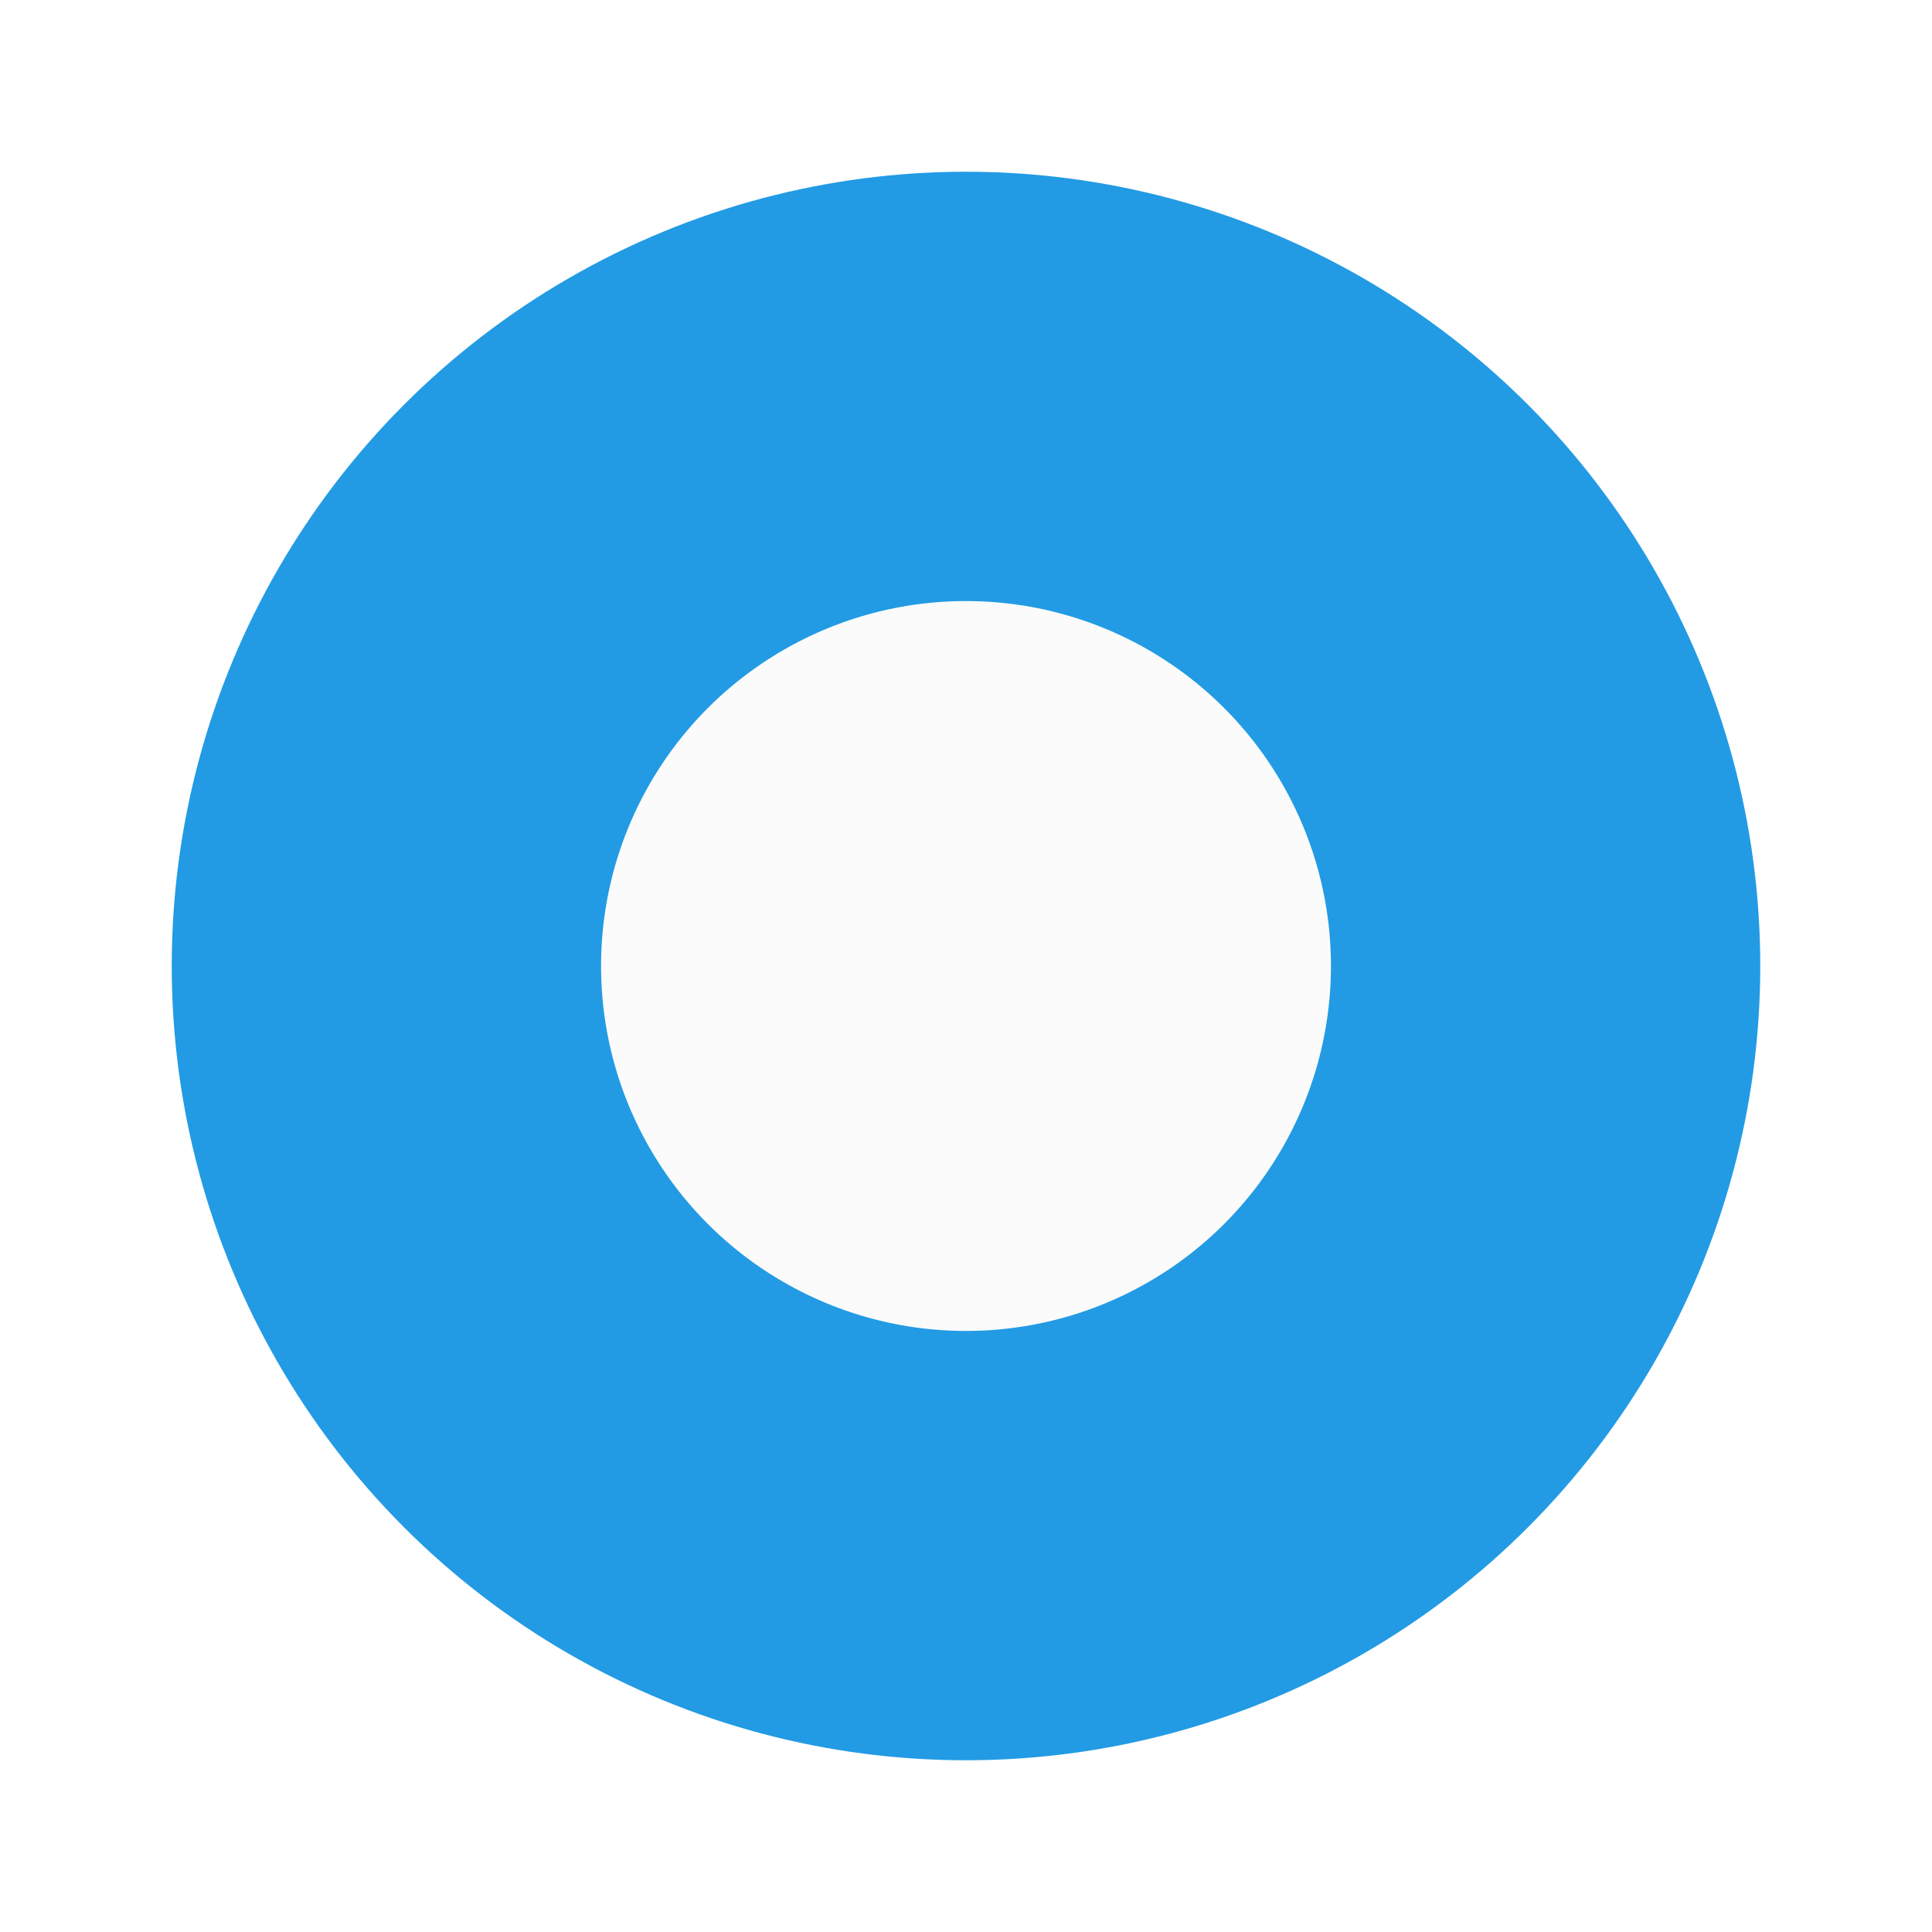
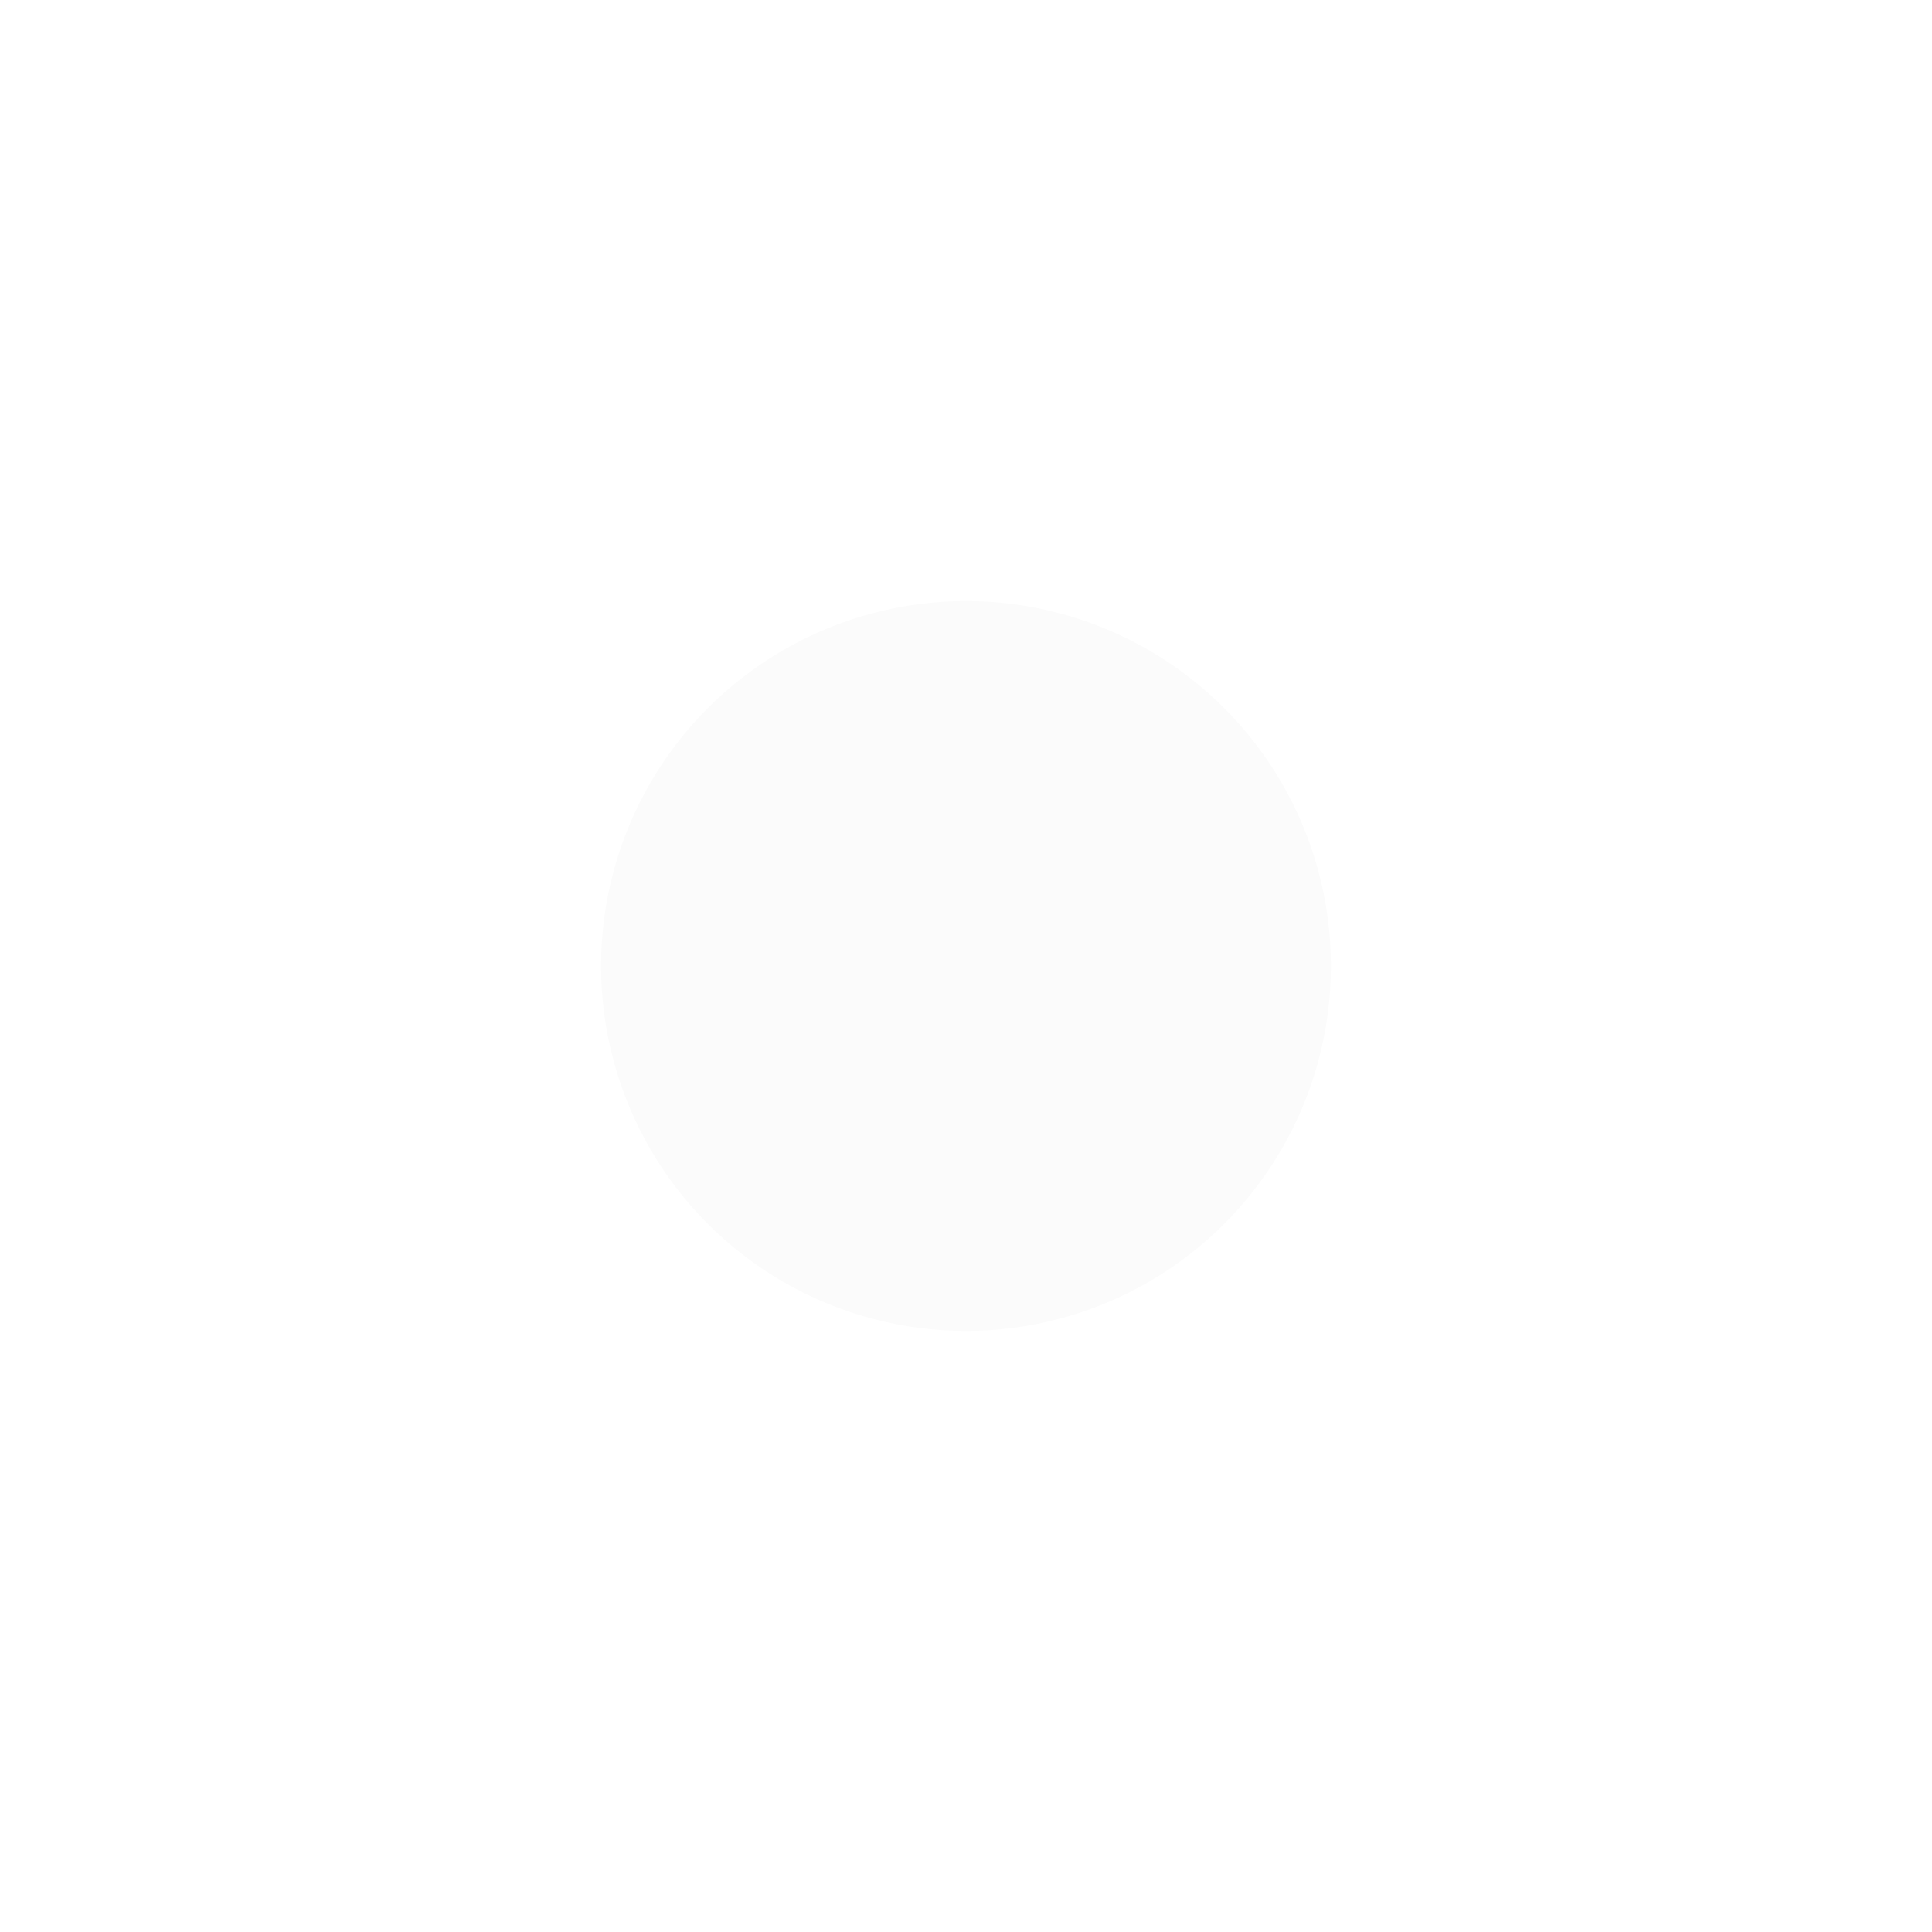
<svg xmlns="http://www.w3.org/2000/svg" width="45" height="45" viewBox="0 0 45 45" fill="none">
  <g id="Ellipse 323" filter="url(#filter0_d_986_7579)">
    <circle cx="22.5" cy="18.5" r="8.5" fill="#FBFBFB" />
-     <circle cx="22.5" cy="18.5" r="13.5" stroke="#229BE4" stroke-width="10" />
  </g>
  <defs>
    <filter id="filter0_d_986_7579" x="0" y="0" width="45" height="45" filterUnits="userSpaceOnUse" color-interpolation-filters="sRGB">
      <feFlood flood-opacity="0" result="BackgroundImageFix" />
      <feColorMatrix in="SourceAlpha" type="matrix" values="0 0 0 0 0 0 0 0 0 0 0 0 0 0 0 0 0 0 127 0" result="hardAlpha" />
      <feOffset dy="4" />
      <feGaussianBlur stdDeviation="2" />
      <feComposite in2="hardAlpha" operator="out" />
      <feColorMatrix type="matrix" values="0 0 0 0 0 0 0 0 0 0 0 0 0 0 0 0 0 0 0.25 0" />
      <feBlend mode="normal" in2="BackgroundImageFix" result="effect1_dropShadow_986_7579" />
      <feBlend mode="normal" in="SourceGraphic" in2="effect1_dropShadow_986_7579" result="shape" />
    </filter>
  </defs>
</svg>